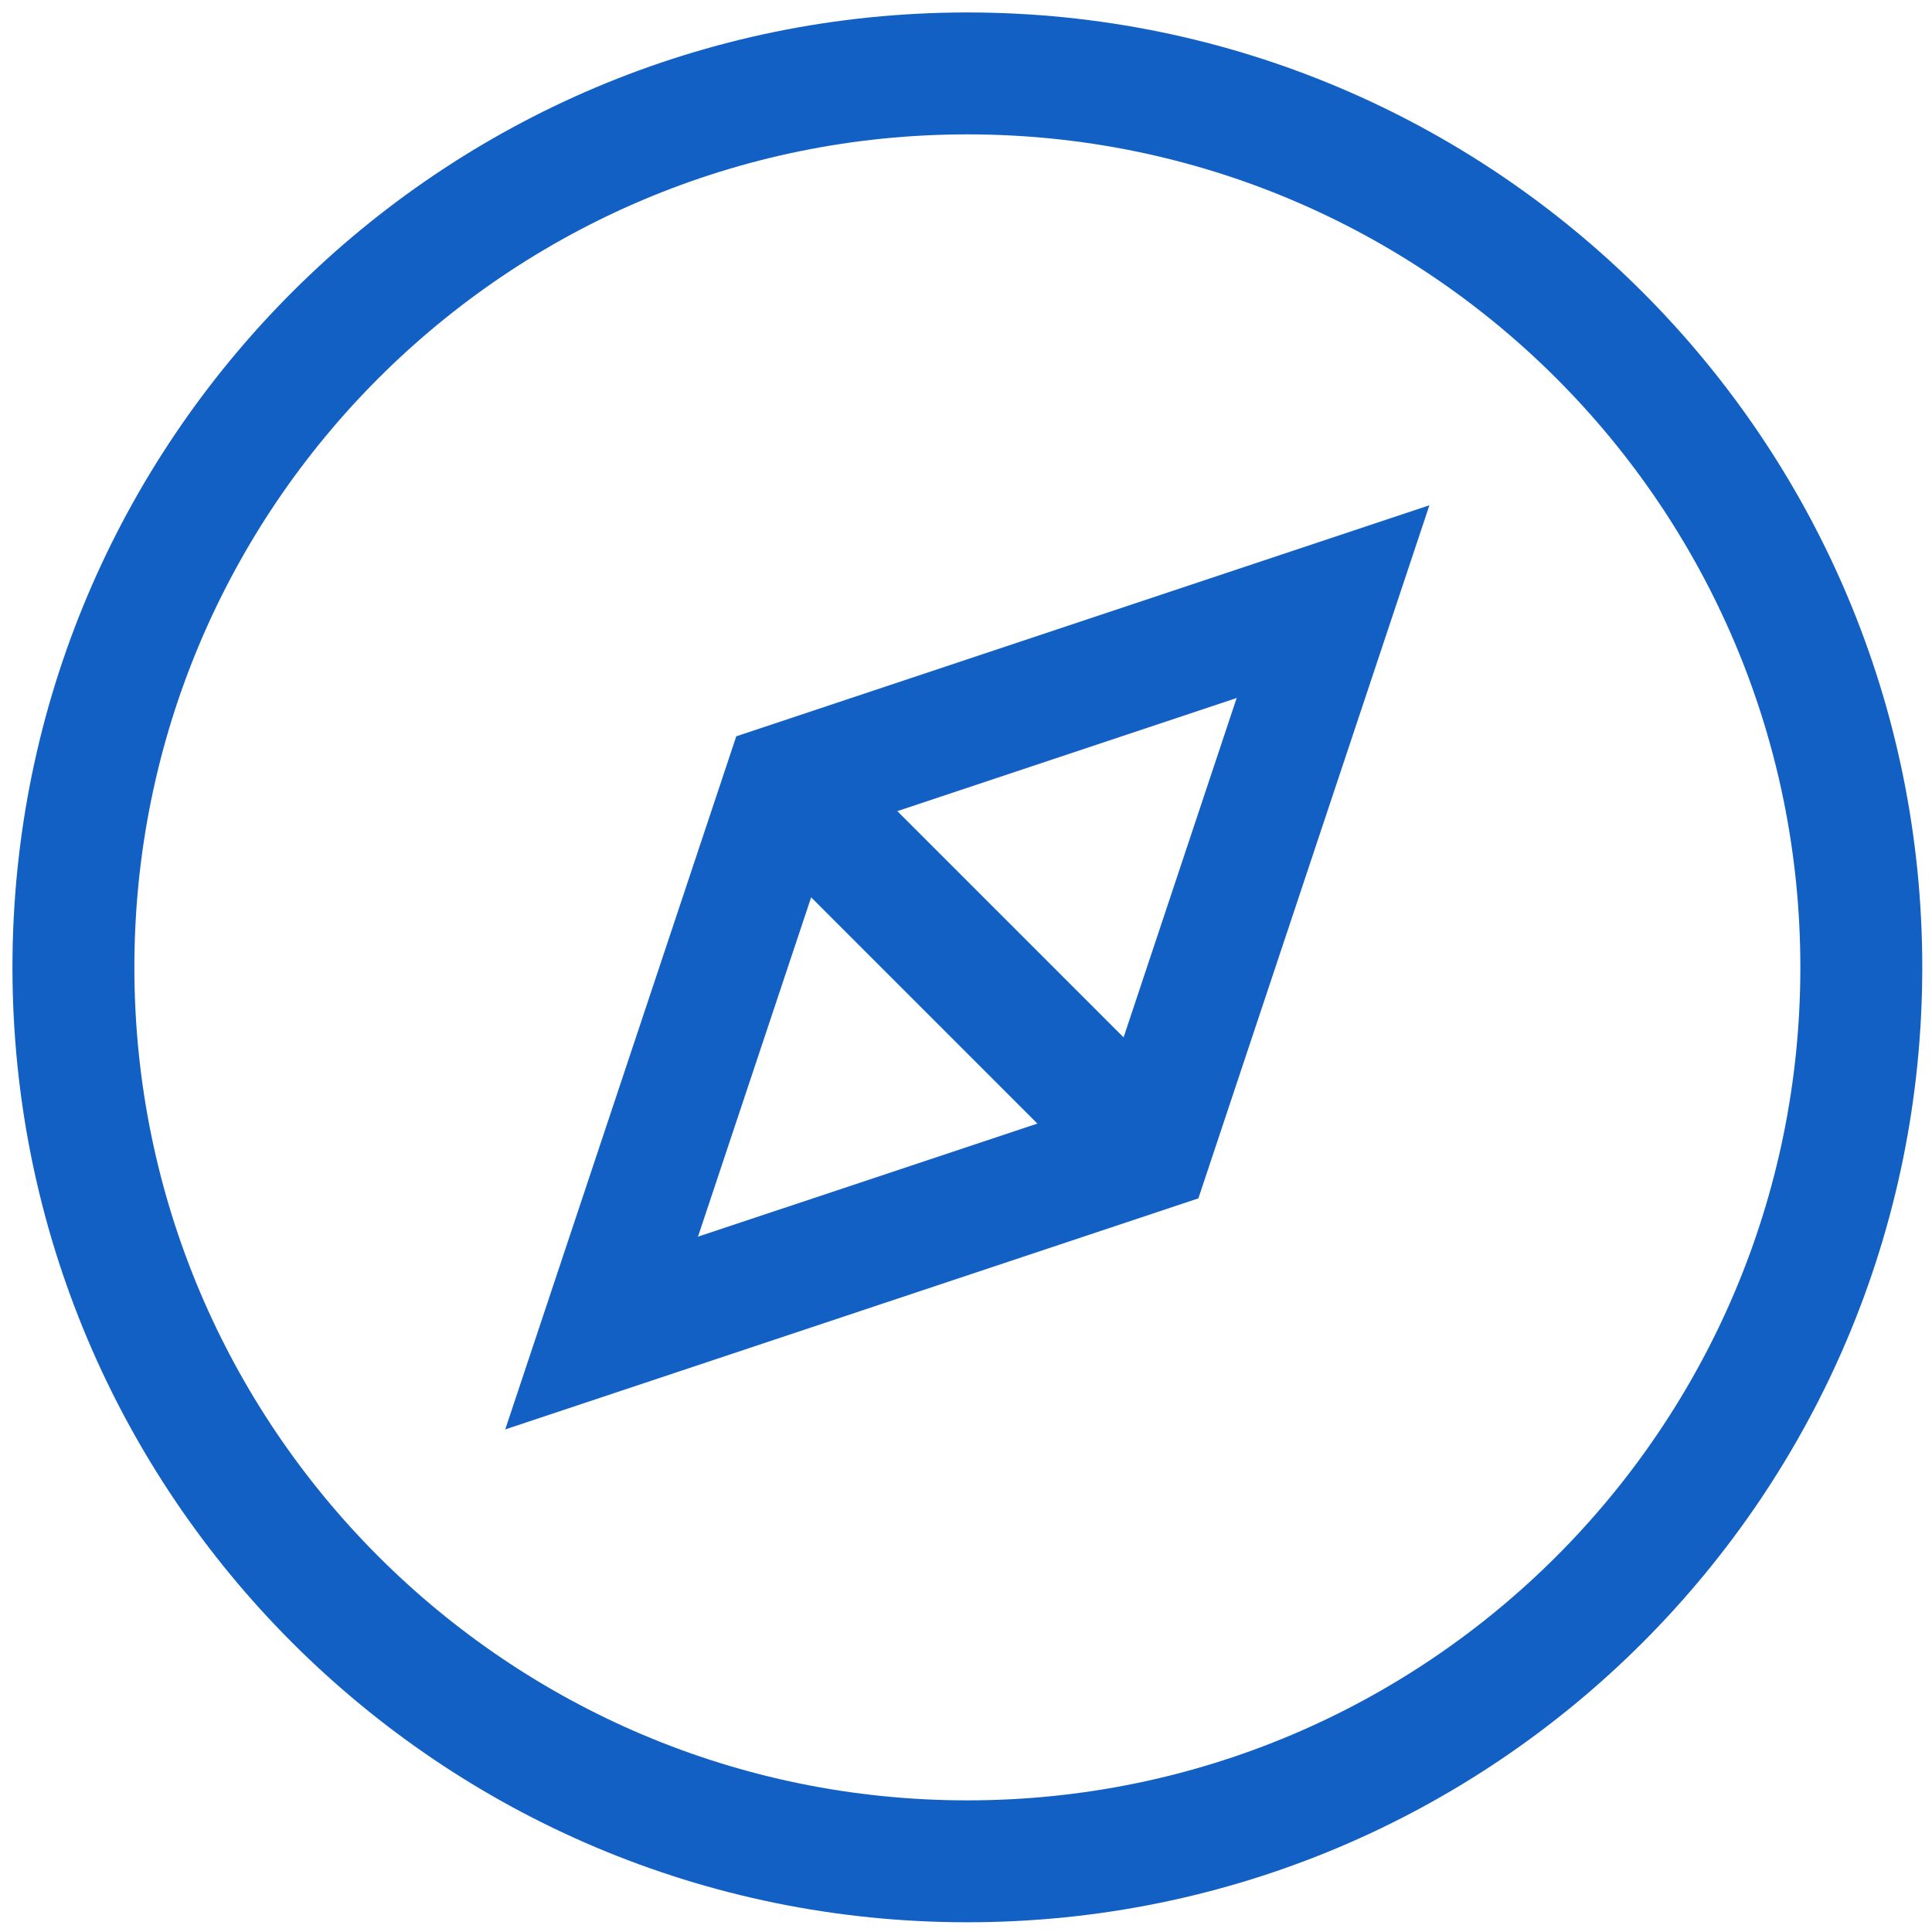
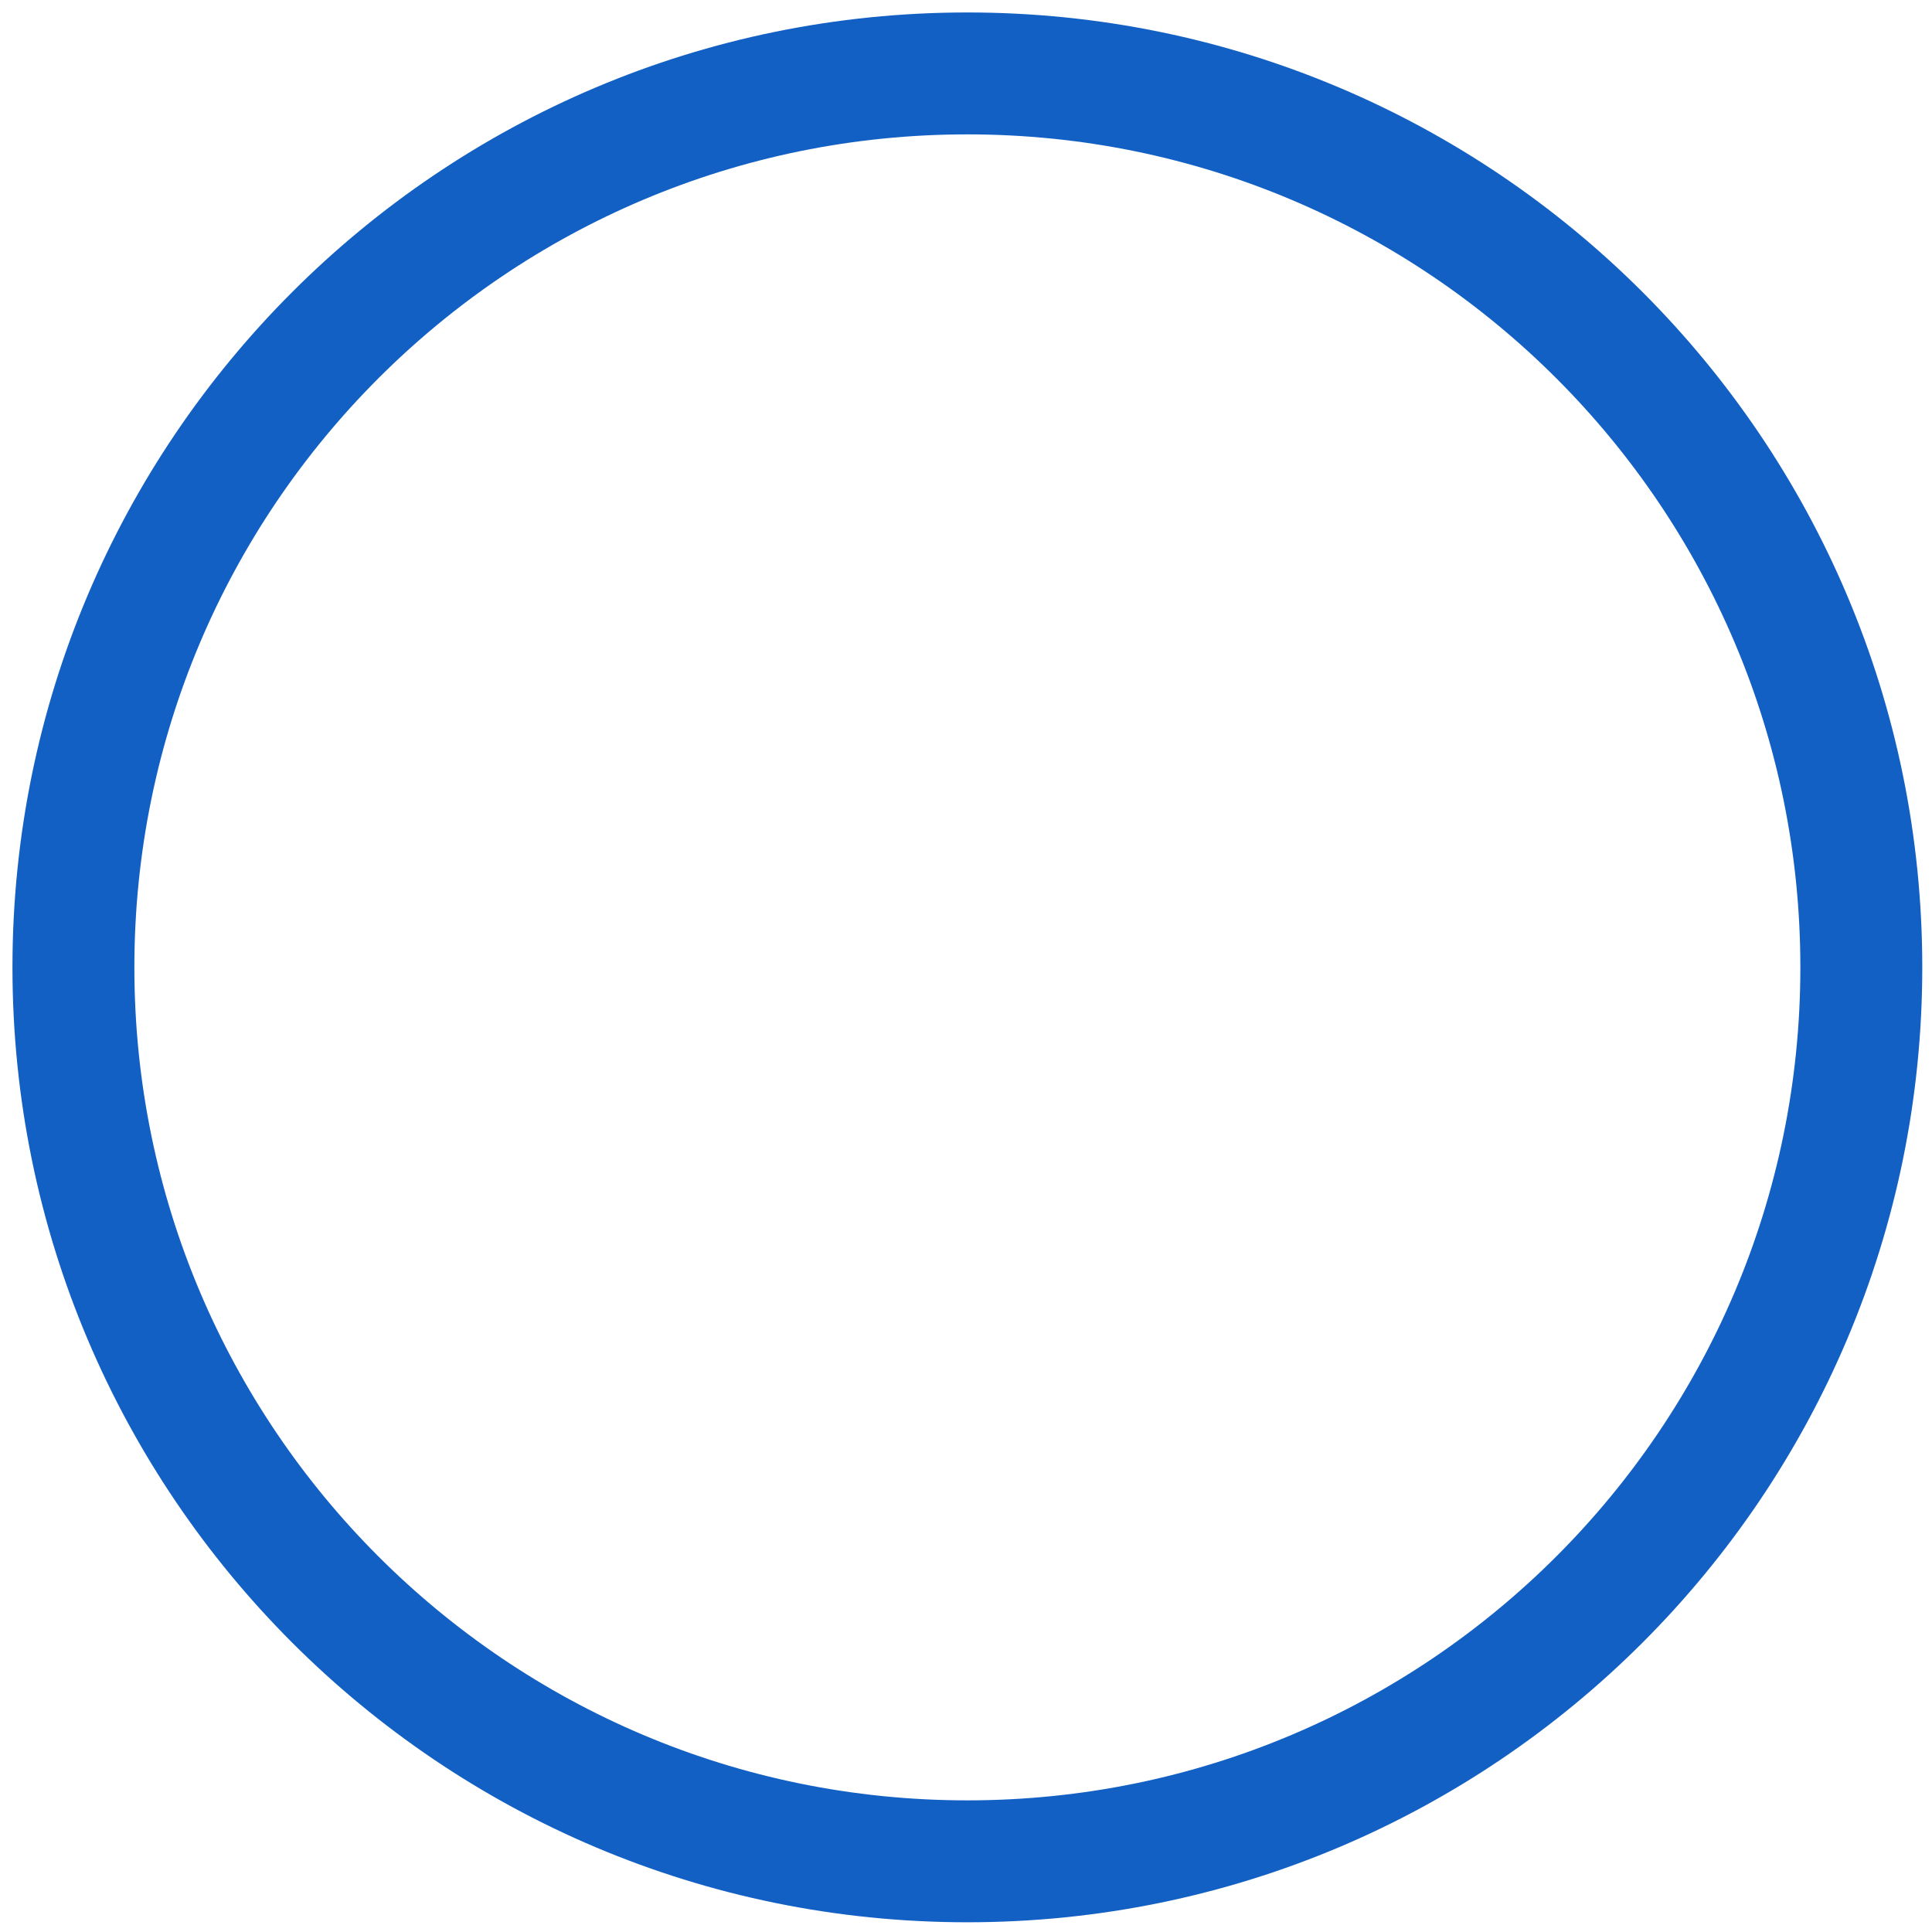
<svg xmlns="http://www.w3.org/2000/svg" width="29px" height="29px" viewBox="0 0 29 29" version="1.1">
  <title>29CED75D-97D4-4AB1-9844-55C598BC5594</title>
  <desc>Created with sketchtool.</desc>
  <g id="Typography" stroke="none" stroke-width="1" fill="none" fill-rule="evenodd">
    <g id="SPC-typography" transform="translate(-584, -2482)" fill="#1360C5" fill-rule="nonzero">
      <g id="Tour-icon-blue-29px" transform="translate(584, 2482)">
        <path d="M14.52,0.187 C6.604,0.187 0.187,6.604 0.187,14.52 C0.187,22.437 6.604,28.854 14.52,28.854 C22.437,28.854 28.854,22.437 28.854,14.52 C28.854,6.604 22.437,0.187 14.52,0.187 Z M14.52,2.017 C21.426,2.017 27.024,7.615 27.024,14.52 C27.024,21.426 21.426,27.024 14.52,27.024 C7.615,27.024 2.017,21.426 2.017,14.52 C2.017,7.615 7.615,2.017 14.52,2.017 Z" id="Stroke-1" />
-         <polygon id="Stroke-3" points="12.423 11.129 17.912 16.618 16.618 17.912 11.129 12.423" />
-         <path d="M17.988,17.988 L21.456,7.584 L11.052,11.052 L7.584,21.456 L17.988,17.988 Z M18.563,10.477 L16.542,16.542 L10.477,18.563 L12.499,12.499 L18.563,10.477 Z" id="Stroke-5" />
      </g>
    </g>
  </g>
</svg>